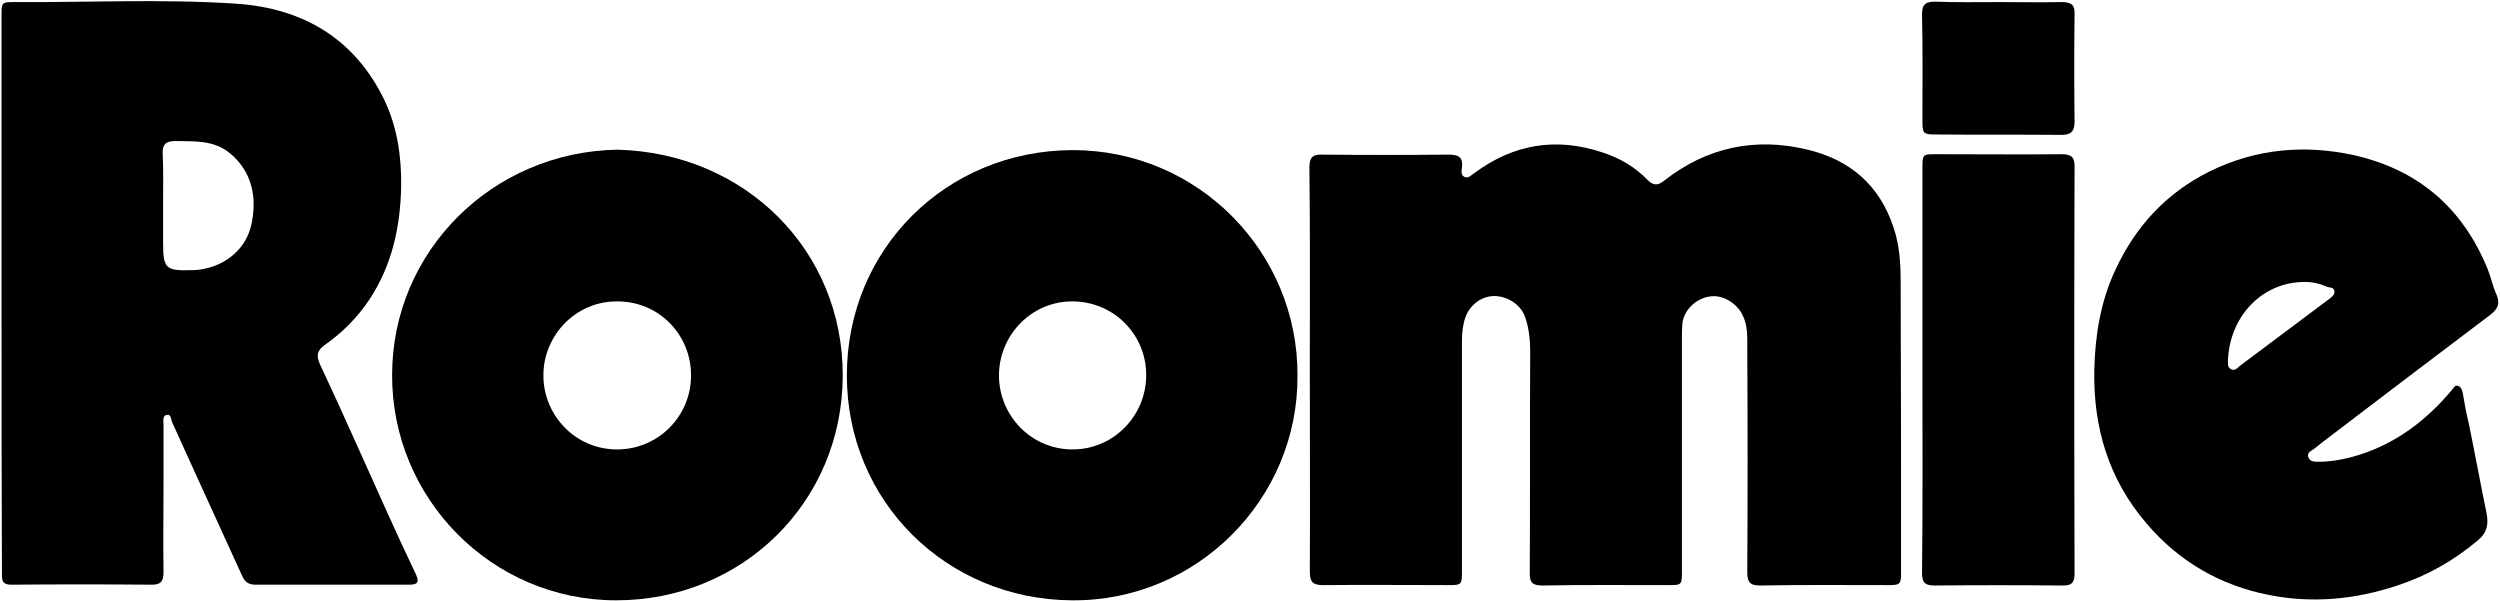
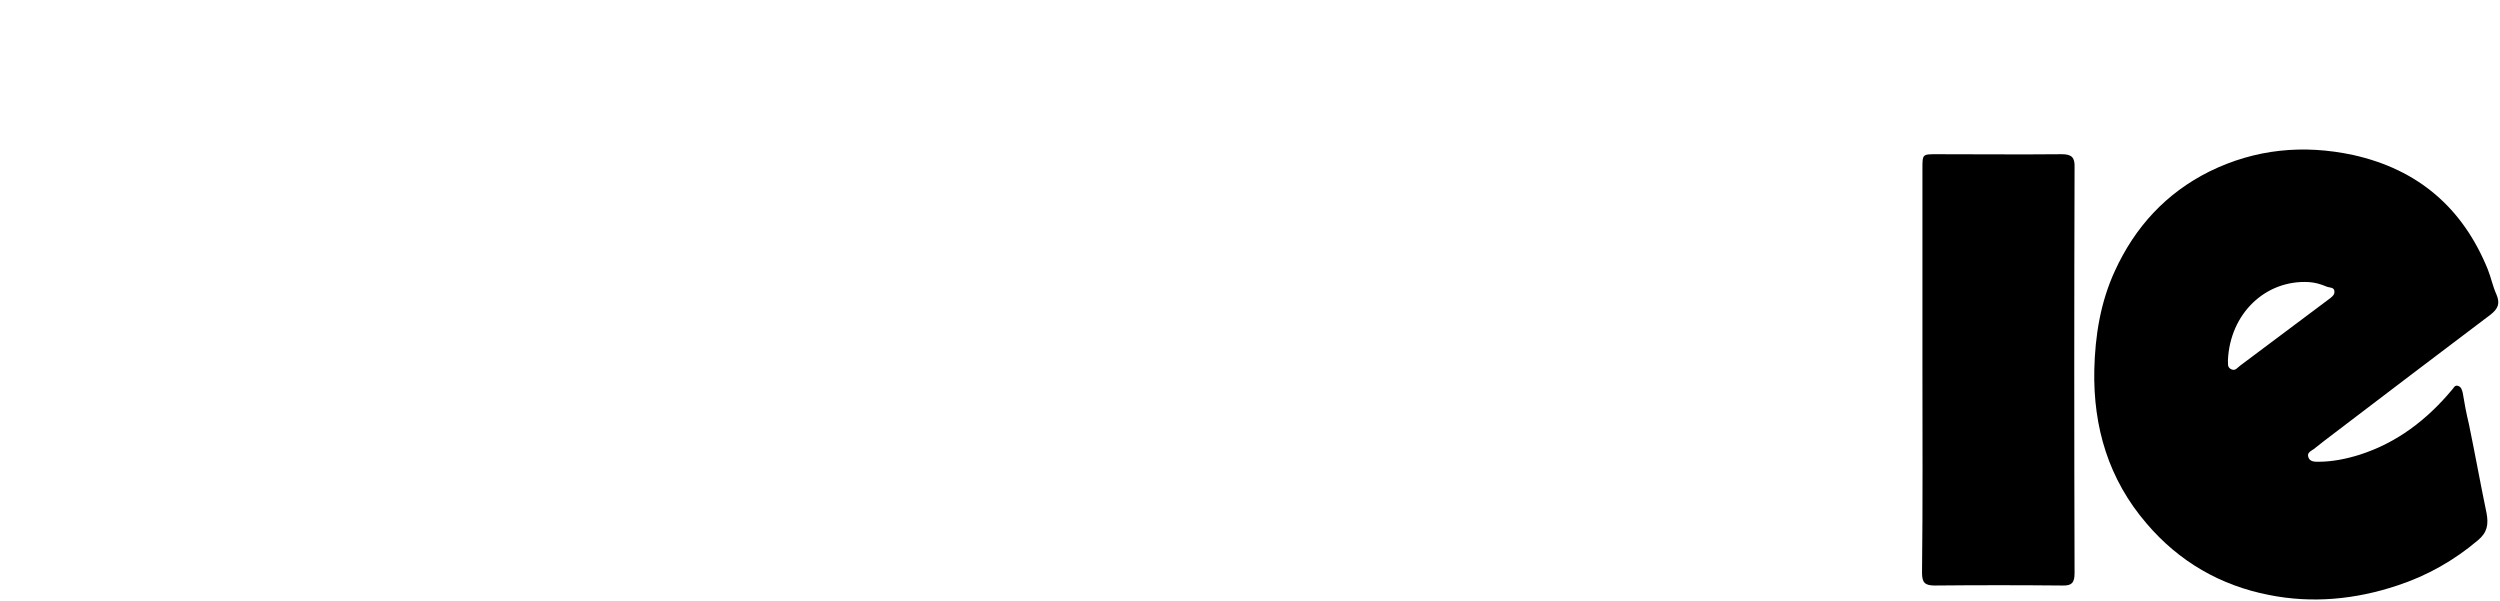
<svg xmlns="http://www.w3.org/2000/svg" width="1110" height="267" viewBox="0 0 1110 267" fill="none">
-   <path d="M581.557 164.128C581.557 134.189 581.739 104.433 581.374 74.494C581.374 69.748 582.834 68.47 587.398 68.653C606.019 68.835 624.457 68.835 643.077 68.653C647.641 68.653 649.649 69.748 649.101 74.494C648.919 75.955 648.554 77.78 650.197 78.511C652.022 79.423 653.117 77.78 654.578 76.868C672.103 63.906 690.906 60.803 711.717 67.74C719.384 70.296 725.956 74.129 731.615 79.971C733.989 82.344 735.997 82.527 738.735 80.336C757.72 65.367 779.262 60.803 802.629 66.462C821.432 71.026 834.575 82.162 840.782 101.147C843.338 108.814 843.886 116.664 843.886 124.514C844.068 167.597 844.068 210.679 844.068 253.762C844.068 259.421 843.886 259.786 838.226 259.786C819.423 259.786 800.62 259.603 781.635 259.969C776.889 259.969 775.793 258.508 775.793 253.944C775.976 221.085 775.976 188.042 775.793 155.183C775.793 149.706 776.158 144.412 773.42 139.301C770.682 134.372 764.657 130.721 759.181 131.634C752.792 132.546 747.497 137.84 746.95 143.865C746.767 146.055 746.767 148.428 746.767 150.619C746.767 184.939 746.767 219.259 746.767 253.397C746.767 259.786 746.767 259.786 740.56 259.786C721.94 259.786 703.502 259.603 684.882 259.969C680.5 259.969 679.04 258.691 679.223 254.309C679.405 221.632 679.223 188.773 679.405 156.096C679.405 150.802 678.857 145.873 677.214 140.944C675.389 135.285 669.182 131.268 662.975 131.451C657.499 131.634 652.387 135.65 650.562 141.126C649.466 144.412 649.101 147.881 649.101 151.349C649.101 185.304 649.101 219.259 649.101 253.214C649.101 259.786 649.101 259.786 642.529 259.786C624.091 259.786 605.836 259.603 587.398 259.786C582.834 259.786 581.557 258.326 581.557 253.762C581.739 223.823 581.557 193.884 581.557 164.128Z" fill="black" />
-   <path d="M0.673 130.356C0.673 89.281 0.673 48.207 0.673 7.132C0.673 0.926 0.673 0.926 6.697 0.926C39.557 1.108 72.416 -0.535 105.093 1.656C134.484 3.664 157.669 17.173 170.812 44.738C176.472 56.787 178.297 69.748 178.115 82.892C177.749 100.6 174.098 117.76 164.058 132.912C158.764 140.944 152.009 147.698 144.16 153.175C140.691 155.731 140.326 157.921 142.152 161.938C152.375 183.661 162.05 205.75 171.908 227.474C176.107 236.784 180.305 245.912 184.687 255.04C186.147 258.326 185.599 259.604 181.766 259.604C158.947 259.604 136.127 259.604 113.308 259.604C110.205 259.604 108.562 258.143 107.467 255.587C97.061 232.951 86.838 210.314 76.432 187.495C75.885 186.217 76.067 183.844 74.059 184.209C72.051 184.574 72.599 186.947 72.599 188.59C72.599 197.17 72.599 205.933 72.599 214.513C72.599 227.657 72.416 240.983 72.599 254.127C72.599 257.961 71.504 259.604 67.487 259.604C46.676 259.421 25.865 259.421 5.054 259.604C0.49 259.604 0.855 257.048 0.855 254.127C0.673 212.87 0.673 171.613 0.673 130.356ZM72.416 90.377C72.416 96.219 72.416 101.878 72.416 107.719C72.416 119.22 73.512 120.315 85.013 119.95C85.378 119.95 85.925 119.95 86.29 119.95C98.339 119.22 108.744 111.735 111.483 100.235C114.404 87.821 111.848 76.138 102.172 68.105C94.87 62.081 86.473 62.811 77.893 62.629C73.877 62.629 72.051 63.907 72.234 68.105C72.599 75.59 72.416 83.075 72.416 90.377Z" fill="black" />
-   <path d="M576.08 166.867C576.445 221.45 531.537 267.088 475.859 266.541C420.18 266.176 376.002 222.545 376.002 166.684C376.002 110.458 420.18 66.828 476.224 66.645C532.268 66.645 576.445 112.283 576.08 166.867ZM508.901 167.049C509.266 149.159 495.027 134.007 476.406 133.824C457.968 133.642 443.729 148.794 443.547 166.319C443.364 184.209 457.603 199.544 476.224 199.544C494.479 199.544 508.718 184.574 508.901 167.049Z" fill="black" />
-   <path d="M274.137 66.462C330.911 67.923 374.359 111.188 374.177 166.867C373.994 223.276 329.268 266.541 273.59 266.541C218.094 266.541 173.916 221.085 174.098 166.501C174.098 111.553 218.641 67.375 274.137 66.462ZM306.814 166.501C306.814 148.976 292.94 133.824 274.137 133.824C255.334 133.642 241.095 149.341 241.278 166.867C241.278 184.027 255.152 199.544 273.955 199.544C292.575 199.544 306.997 184.392 306.814 166.501Z" fill="black" />
  <path d="M929.87 164.128C930.235 148.976 932.608 134.19 938.997 120.316C947.943 100.782 961.634 85.813 980.985 76.138C1001.43 66.097 1022.79 64.089 1044.88 68.836C1073.54 75.225 1093.44 92.202 1104.57 119.585C1106.03 123.236 1106.76 127.07 1108.41 130.721C1110.05 134.555 1109.32 136.928 1105.85 139.666C1082.67 157.191 1059.48 174.716 1036.3 192.424C1033.19 194.797 1030.27 196.988 1027.35 199.361C1026.08 200.274 1024.07 201.004 1024.98 203.195C1025.71 205.02 1027.72 205.02 1029.36 205.02C1035.57 205.02 1041.77 203.742 1047.62 201.917C1064.23 196.623 1077.56 186.4 1088.69 173.074C1089.42 172.343 1089.79 171.065 1091.06 171.248C1092.71 171.613 1093.07 172.891 1093.44 174.351C1094.17 178.915 1095.08 183.662 1096.18 188.225C1098.91 201.369 1101.29 214.696 1104.03 227.839C1104.94 232.768 1104.39 236.42 1100.19 239.888C1089.6 248.833 1077.74 255.588 1064.41 259.969C1045.79 266.176 1026.62 268.001 1007.45 264.168C985.914 259.969 967.476 249.381 953.054 232.403C936.259 212.87 929.322 189.686 929.87 164.128ZM989.2 159.93C989.382 161.025 988.652 163.033 990.66 163.946C992.486 164.859 993.398 163.216 994.676 162.303C1007.82 152.445 1020.78 142.77 1033.93 132.912C1035.2 131.999 1036.66 130.904 1036.48 129.443C1036.48 127.435 1034.29 127.8 1033.01 127.253C1030.46 126.157 1027.9 125.427 1025.16 125.245C1005.81 124.149 990.112 139.301 989.2 159.93Z" fill="black" />
  <path d="M853.561 163.581C853.561 134.007 853.561 104.433 853.561 74.86C853.561 68.47 853.561 68.47 859.768 68.47C878.389 68.47 896.827 68.653 915.447 68.47C919.828 68.47 921.289 69.931 921.106 74.312C920.924 134.372 920.924 194.432 921.106 254.492C921.106 258.508 920.011 260.151 915.63 259.969C896.827 259.786 878.024 259.786 859.038 259.969C854.657 259.969 853.379 258.691 853.379 254.31C853.744 223.823 853.561 193.702 853.561 163.581Z" fill="black" />
-   <path d="M887.699 0.925C897.009 0.925 906.319 1.108 915.447 0.925C919.463 0.925 921.289 2.02 921.106 6.219C920.924 22.101 920.924 38.166 921.106 54.048C921.106 58.247 919.646 59.89 915.264 59.89C896.644 59.707 878.206 59.89 859.586 59.707C853.927 59.707 853.561 59.342 853.561 53.683C853.561 37.983 853.744 22.101 853.379 6.402C853.379 1.838 855.022 0.743 859.221 0.743C868.896 1.108 878.206 0.925 887.699 0.925Z" fill="black" />
</svg>